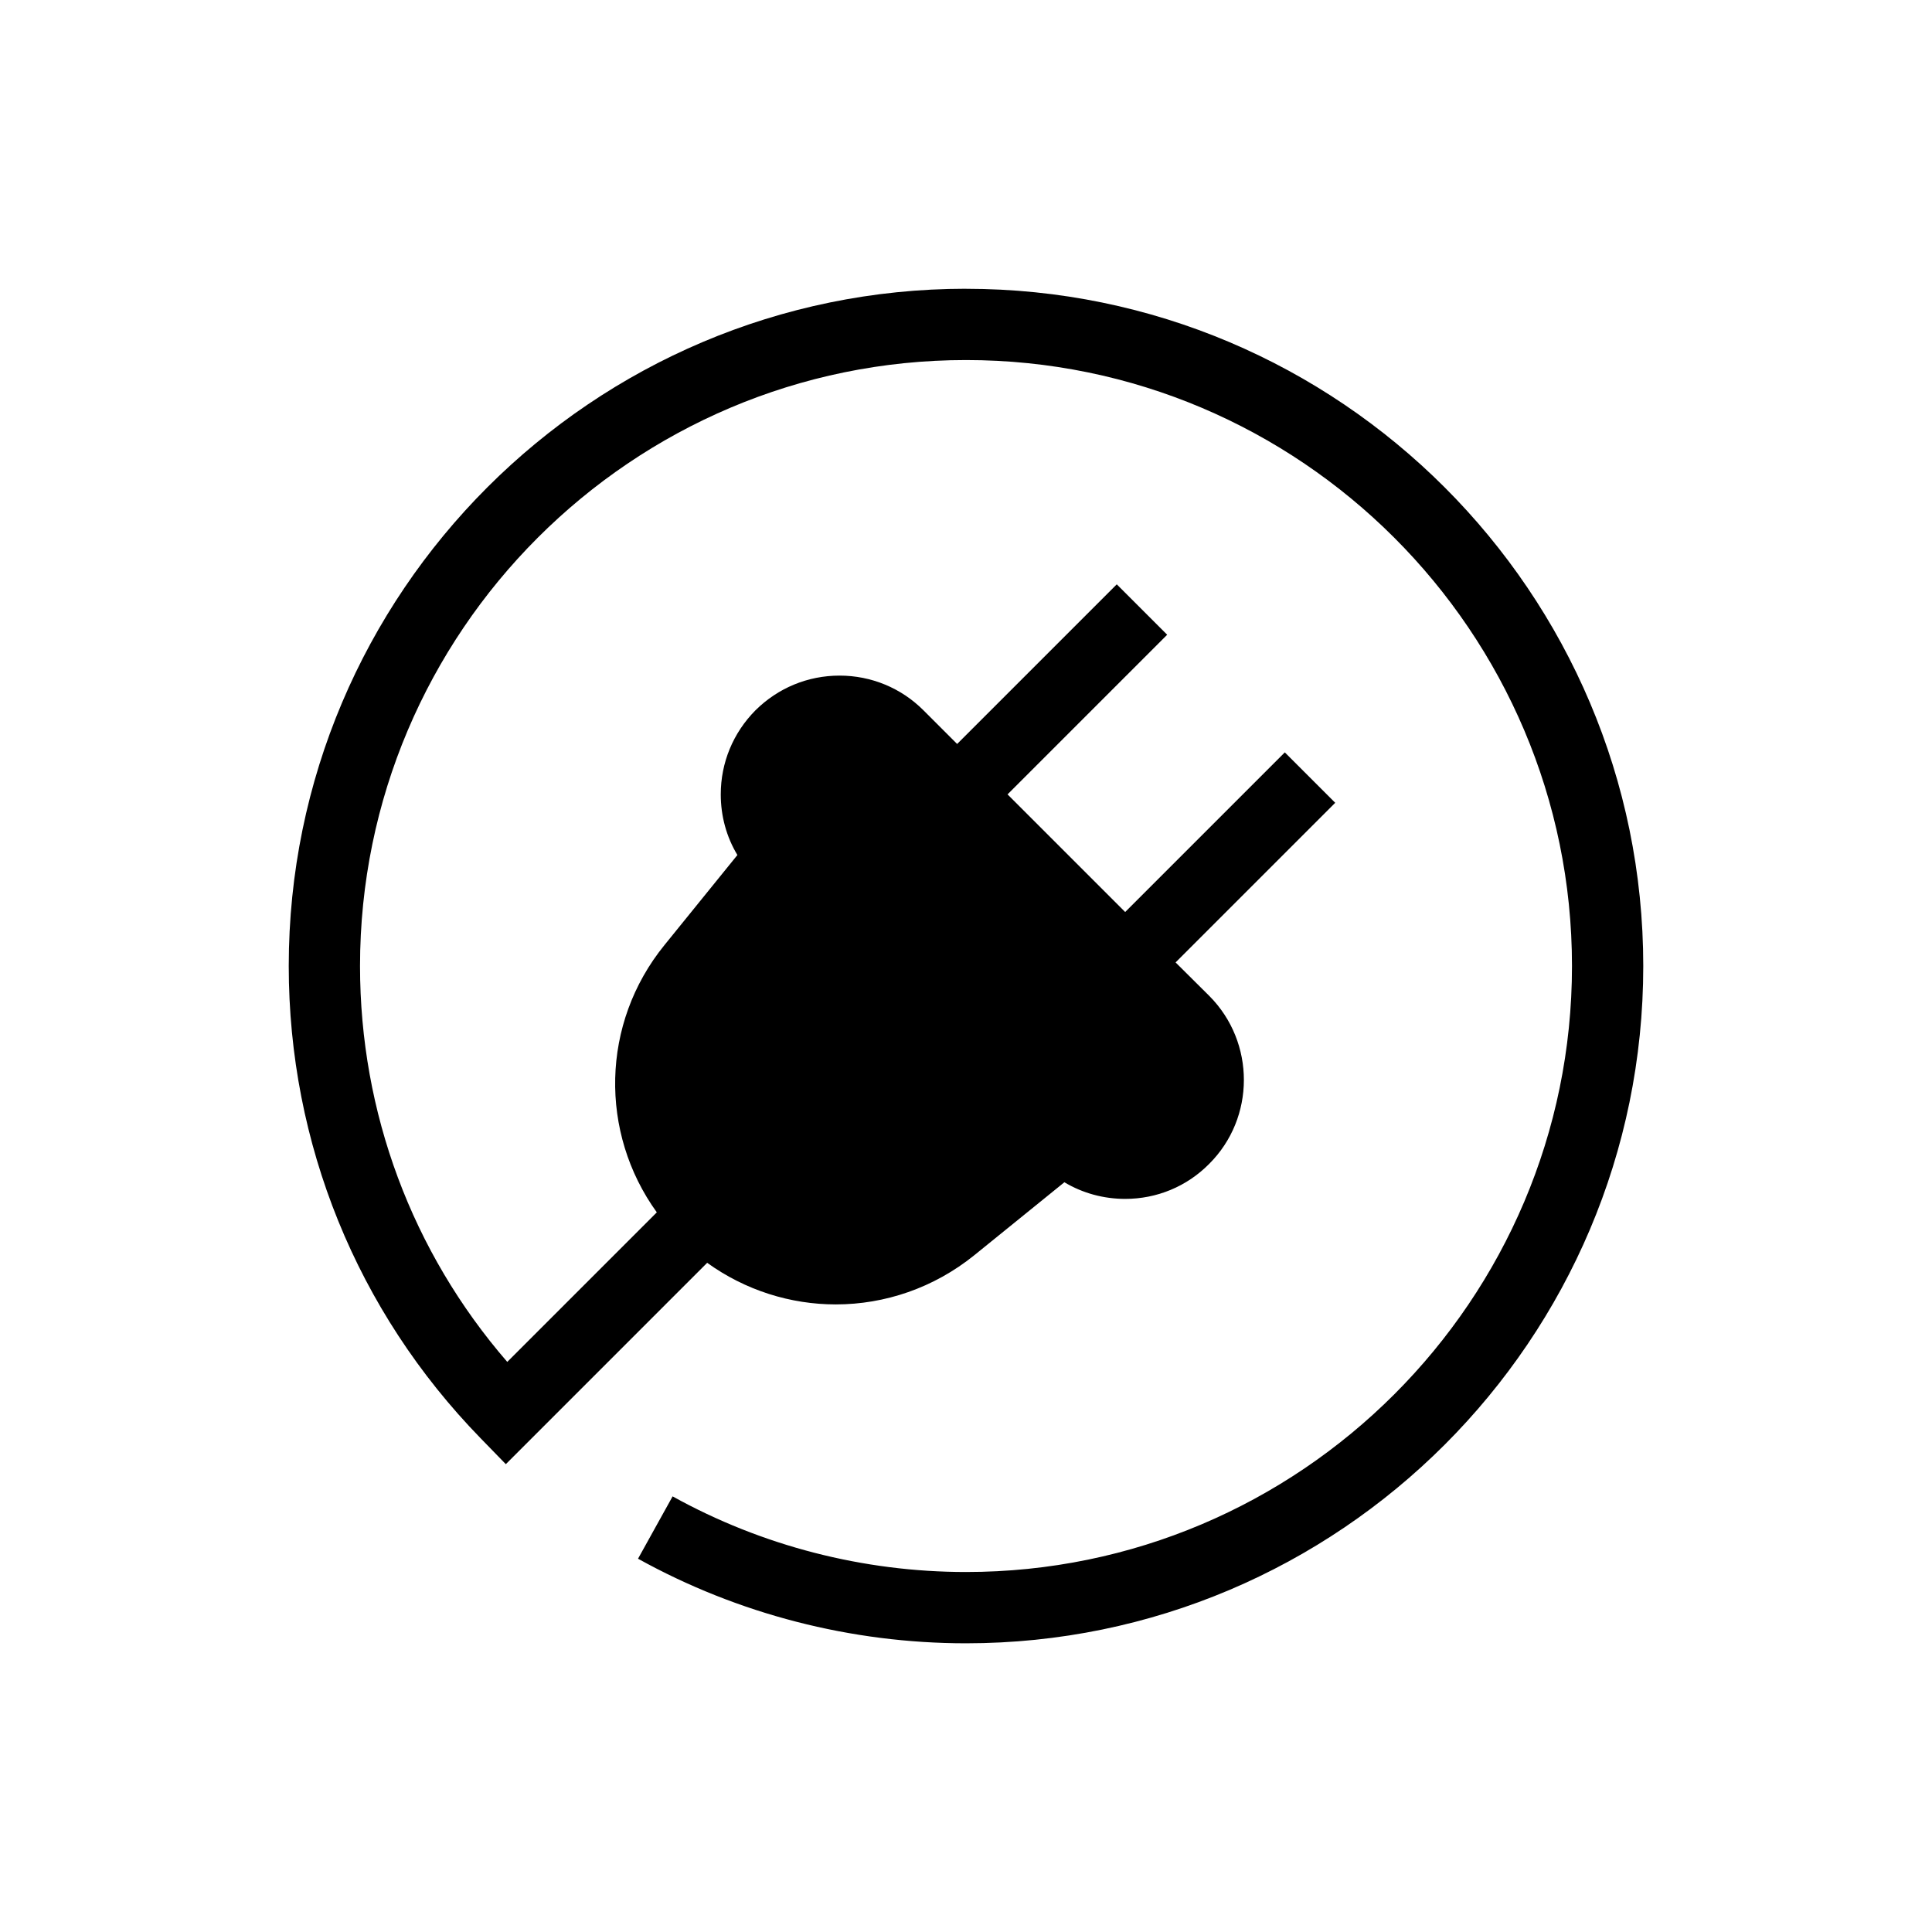
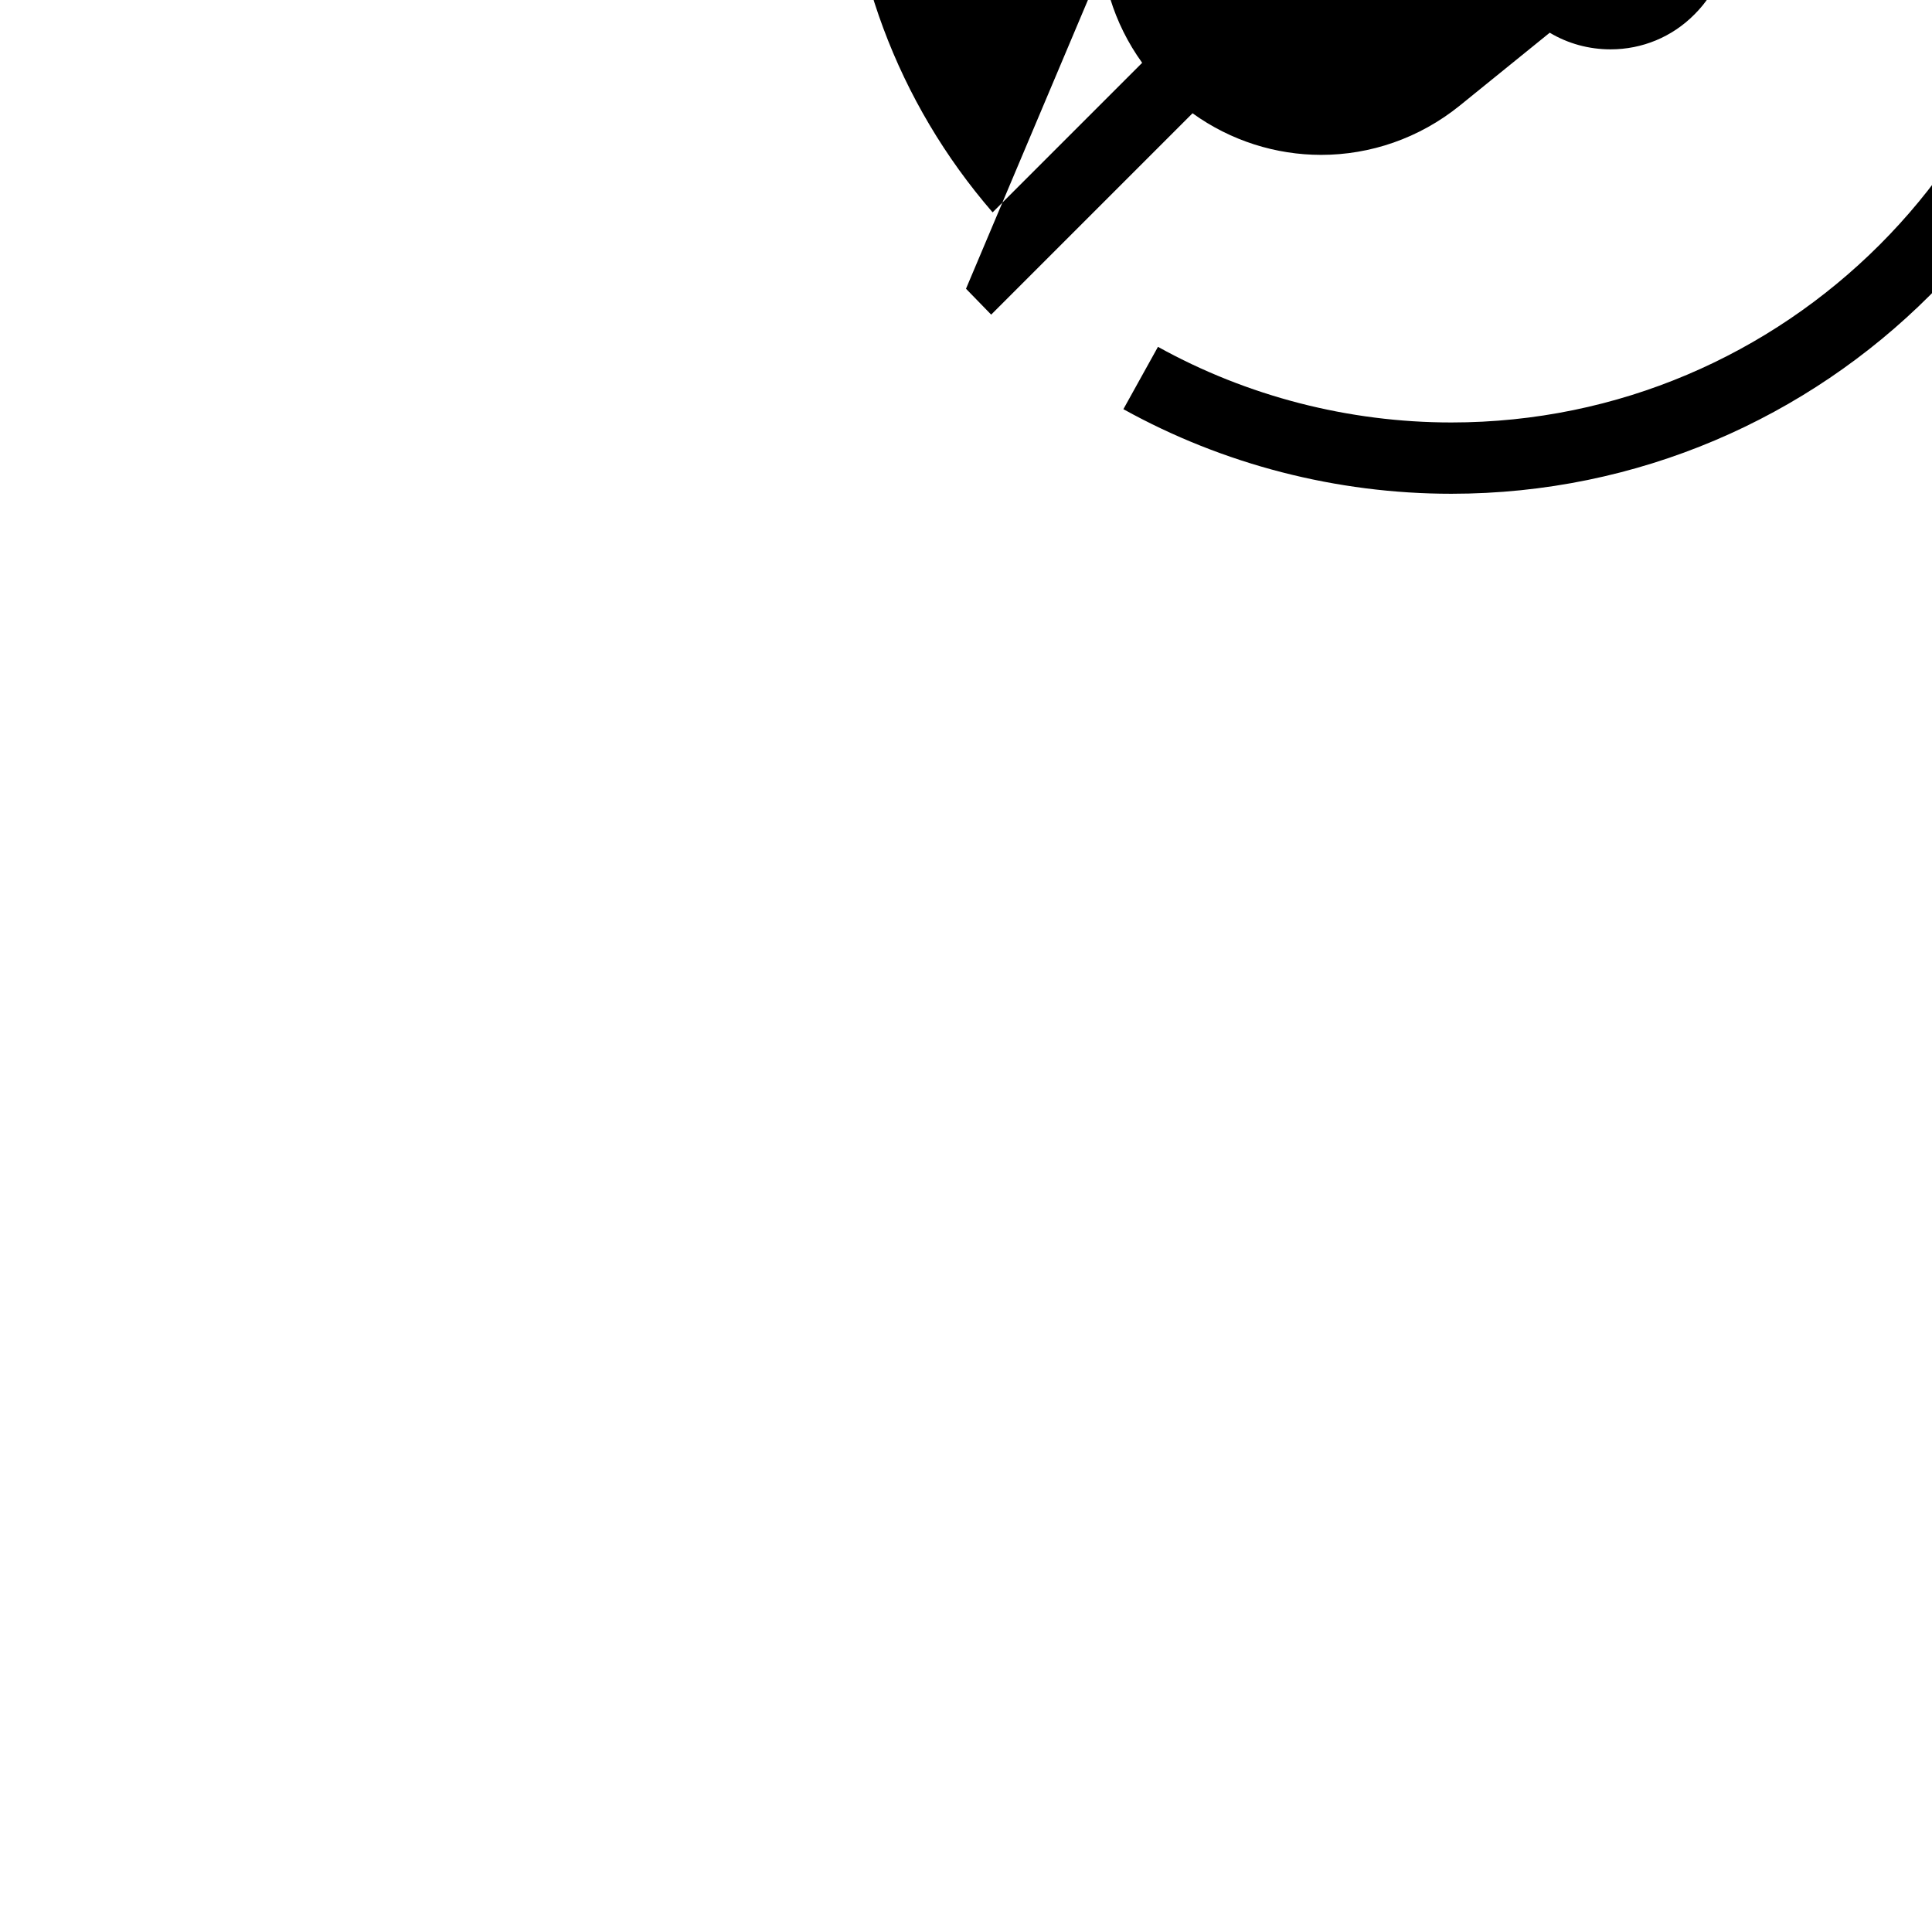
<svg xmlns="http://www.w3.org/2000/svg" fill="#000000" width="800px" height="800px" version="1.1" viewBox="144 144 512 512">
-   <path d="m400 220.52c-98.965 0-179.48 80.516-179.48 179.48 0 47.031 18.055 91.477 50.855 125.16l6.672 6.859 53.363-53.363c0.004 0 0.008 0.008 0.008 0.008 10.141 7.305 22.105 11.02 34.07 11.02 12.973 0 25.945-4.348 36.715-13.039l23.867-19.336c4.848 2.898 10.391 4.41 16.121 4.41 8.375 0 16.312-3.273 22.23-9.254 12.281-12.219 12.281-32.246 0.062-44.527l-8.941-8.883 42.305-42.305-13.359-13.359-42.305 42.305-31.176-31.176 42.305-42.305-13.359-13.359-42.305 42.305-8.922-8.922c-5.918-5.922-13.855-9.195-22.23-9.195-8.438 0-16.309 3.273-22.293 9.195-5.922 5.984-9.195 13.855-9.195 22.293 0 5.731 1.512 11.273 4.41 16.059l-19.332 23.867c-16.875 20.773-17.254 49.73-2.027 70.828l-39.633 39.633c-25.227-29.148-39.016-66.047-39.016-104.91 0-88.547 72.043-160.59 160.59-160.59s160.59 72.039 160.59 160.59c0 88.547-72.039 160.59-160.59 160.59-27.219 0-54.109-6.93-77.754-20.043l-9.164 16.52c26.445 14.668 56.5 22.418 86.918 22.418 98.965 0 179.48-80.516 179.48-179.48 0-98.969-80.516-179.48-179.48-179.48z" />
+   <path d="m400 220.52l6.672 6.859 53.363-53.363c0.004 0 0.008 0.008 0.008 0.008 10.141 7.305 22.105 11.02 34.07 11.02 12.973 0 25.945-4.348 36.715-13.039l23.867-19.336c4.848 2.898 10.391 4.41 16.121 4.41 8.375 0 16.312-3.273 22.23-9.254 12.281-12.219 12.281-32.246 0.062-44.527l-8.941-8.883 42.305-42.305-13.359-13.359-42.305 42.305-31.176-31.176 42.305-42.305-13.359-13.359-42.305 42.305-8.922-8.922c-5.918-5.922-13.855-9.195-22.23-9.195-8.438 0-16.309 3.273-22.293 9.195-5.922 5.984-9.195 13.855-9.195 22.293 0 5.731 1.512 11.273 4.41 16.059l-19.332 23.867c-16.875 20.773-17.254 49.73-2.027 70.828l-39.633 39.633c-25.227-29.148-39.016-66.047-39.016-104.91 0-88.547 72.043-160.59 160.59-160.59s160.59 72.039 160.59 160.59c0 88.547-72.039 160.59-160.59 160.59-27.219 0-54.109-6.93-77.754-20.043l-9.164 16.52c26.445 14.668 56.5 22.418 86.918 22.418 98.965 0 179.48-80.516 179.48-179.48 0-98.969-80.516-179.48-179.48-179.48z" />
</svg>